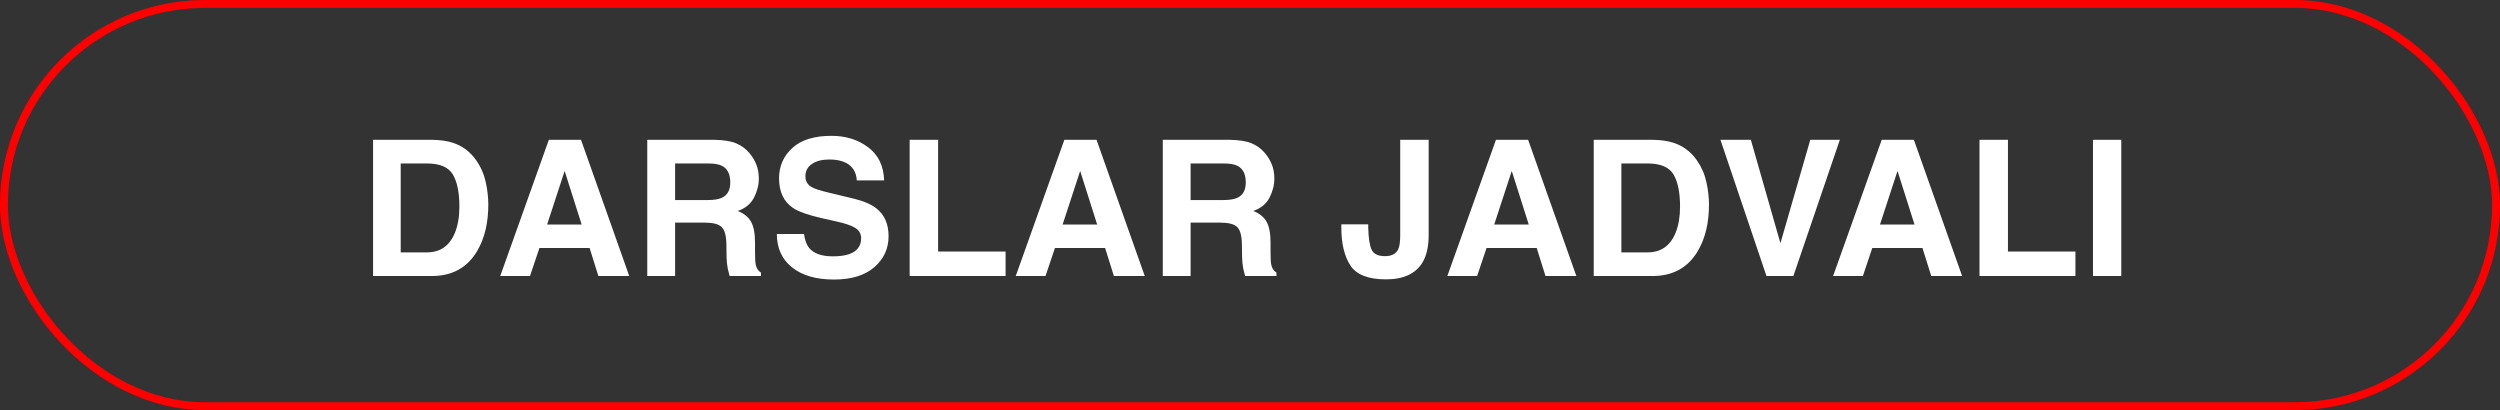
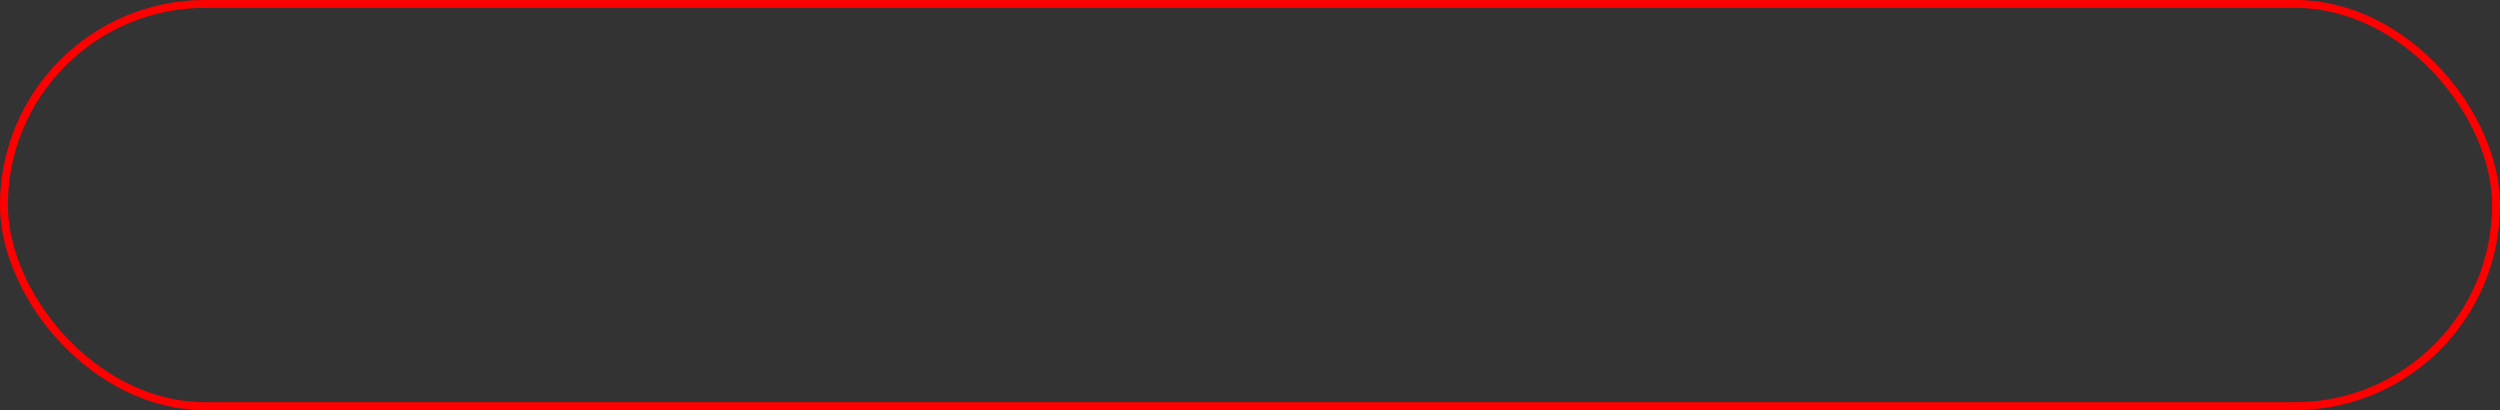
<svg xmlns="http://www.w3.org/2000/svg" width="317" height="52" viewBox="0 0 317 52" fill="none">
  <rect x="0" y="0" width="317" height="52" fill="#333333" stroke="none" />
  <rect x="0.5" y="0.5" width="316" height="51" rx="25.5" stroke="#FF0000" />
-   <path d="M54.746 35H47.305V17.727H54.746C55.816 17.742 56.707 17.867 57.418 18.102C58.629 18.5 59.609 19.23 60.359 20.293C60.961 21.152 61.371 22.082 61.59 23.082C61.809 24.082 61.918 25.035 61.918 25.941C61.918 28.238 61.457 30.184 60.535 31.777C59.285 33.926 57.355 35 54.746 35ZM57.43 22.133C56.875 21.195 55.777 20.727 54.137 20.727H50.809V32H54.137C55.84 32 57.027 31.16 57.699 29.48C58.066 28.559 58.25 27.461 58.25 26.188C58.25 24.43 57.977 23.078 57.43 22.133ZM74.762 31.449H68.398L67.203 35H63.43L69.594 17.727H73.672L79.789 35H75.875L74.762 31.449ZM73.754 28.473L71.598 21.676L69.371 28.473H73.754ZM89.328 28.227H85.602V35H82.074V17.727H90.547C91.758 17.75 92.688 17.898 93.336 18.172C93.992 18.445 94.547 18.848 95 19.379C95.375 19.816 95.672 20.301 95.891 20.832C96.109 21.363 96.219 21.969 96.219 22.648C96.219 23.469 96.012 24.277 95.598 25.074C95.184 25.863 94.5 26.422 93.547 26.75C94.344 27.07 94.906 27.527 95.234 28.121C95.57 28.707 95.738 29.605 95.738 30.816V31.977C95.738 32.766 95.769 33.301 95.832 33.582C95.926 34.027 96.144 34.355 96.488 34.566V35H92.516C92.406 34.617 92.328 34.309 92.281 34.074C92.188 33.59 92.137 33.094 92.129 32.586L92.106 30.98C92.09 29.879 91.887 29.145 91.496 28.777C91.113 28.41 90.391 28.227 89.328 28.227ZM91.519 25.086C92.238 24.758 92.598 24.109 92.598 23.141C92.598 22.094 92.25 21.391 91.555 21.031C91.164 20.828 90.578 20.727 89.797 20.727H85.602V25.367H89.691C90.504 25.367 91.113 25.273 91.519 25.086ZM105.605 32.504C106.457 32.504 107.148 32.41 107.68 32.223C108.688 31.863 109.191 31.195 109.191 30.219C109.191 29.648 108.941 29.207 108.441 28.895C107.941 28.59 107.156 28.32 106.086 28.086L104.258 27.676C102.461 27.27 101.219 26.828 100.531 26.352C99.367 25.555 98.785 24.309 98.785 22.613C98.785 21.066 99.348 19.781 100.473 18.758C101.598 17.734 103.25 17.223 105.43 17.223C107.25 17.223 108.801 17.707 110.082 18.676C111.371 19.637 112.047 21.035 112.109 22.871H108.641C108.578 21.832 108.125 21.094 107.281 20.656C106.719 20.367 106.02 20.223 105.184 20.223C104.254 20.223 103.512 20.41 102.957 20.785C102.402 21.16 102.125 21.684 102.125 22.355C102.125 22.973 102.398 23.434 102.945 23.738C103.297 23.941 104.047 24.18 105.195 24.453L108.172 25.168C109.477 25.48 110.461 25.898 111.125 26.422C112.156 27.234 112.672 28.41 112.672 29.949C112.672 31.527 112.066 32.84 110.855 33.887C109.652 34.926 107.949 35.445 105.746 35.445C103.496 35.445 101.727 34.934 100.438 33.91C99.148 32.879 98.504 31.465 98.504 29.668H101.949C102.059 30.457 102.273 31.047 102.594 31.438C103.18 32.148 104.184 32.504 105.605 32.504ZM115.344 17.727H118.953V31.895H127.508V35H115.344V17.727ZM140.129 31.449H133.766L132.57 35H128.797L134.961 17.727H139.039L145.156 35H141.242L140.129 31.449ZM139.121 28.473L136.965 21.676L134.738 28.473H139.121ZM154.695 28.227H150.969V35H147.441V17.727H155.914C157.125 17.75 158.055 17.898 158.703 18.172C159.359 18.445 159.914 18.848 160.367 19.379C160.742 19.816 161.039 20.301 161.258 20.832C161.477 21.363 161.586 21.969 161.586 22.648C161.586 23.469 161.379 24.277 160.965 25.074C160.551 25.863 159.867 26.422 158.914 26.75C159.711 27.07 160.273 27.527 160.602 28.121C160.938 28.707 161.105 29.605 161.105 30.816V31.977C161.105 32.766 161.137 33.301 161.199 33.582C161.293 34.027 161.512 34.355 161.855 34.566V35H157.883C157.773 34.617 157.695 34.309 157.648 34.074C157.555 33.59 157.504 33.094 157.496 32.586L157.473 30.98C157.457 29.879 157.254 29.145 156.863 28.777C156.48 28.41 155.758 28.227 154.695 28.227ZM156.887 25.086C157.605 24.758 157.965 24.109 157.965 23.141C157.965 22.094 157.617 21.391 156.922 21.031C156.531 20.828 155.945 20.727 155.164 20.727H150.969V25.367H155.059C155.871 25.367 156.48 25.273 156.887 25.086ZM177.547 29.809V17.727H181.156V29.75C181.156 31.219 180.902 32.383 180.395 33.242C179.535 34.695 177.984 35.422 175.742 35.422C173.5 35.422 171.996 34.836 171.23 33.664C170.465 32.484 170.082 30.879 170.082 28.848V28.449H173.492V28.848C173.523 30.184 173.668 31.125 173.926 31.672C174.191 32.211 174.754 32.48 175.613 32.48C176.465 32.48 177.027 32.184 177.301 31.59C177.465 31.238 177.547 30.645 177.547 29.809ZM194.855 31.449H188.492L187.297 35H183.523L189.688 17.727H193.766L199.883 35H195.969L194.855 31.449ZM193.848 28.473L191.691 21.676L189.465 28.473H193.848ZM209.527 35H202.086V17.727H209.527C210.598 17.742 211.488 17.867 212.199 18.102C213.41 18.5 214.391 19.23 215.141 20.293C215.742 21.152 216.152 22.082 216.371 23.082C216.59 24.082 216.699 25.035 216.699 25.941C216.699 28.238 216.238 30.184 215.316 31.777C214.066 33.926 212.137 35 209.527 35ZM212.211 22.133C211.656 21.195 210.559 20.727 208.918 20.727H205.59V32H208.918C210.621 32 211.809 31.16 212.48 29.48C212.848 28.559 213.031 27.461 213.031 26.188C213.031 24.43 212.758 23.078 212.211 22.133ZM218.152 17.727H222.008L225.758 30.84L229.543 17.727H233.293L227.398 35H223.988L218.152 17.727ZM243.77 31.449H237.406L236.211 35H232.438L238.602 17.727H242.68L248.797 35H244.883L243.77 31.449ZM242.762 28.473L240.605 21.676L238.379 28.473H242.762ZM251 17.727H254.609V31.895H263.164V35H251V17.727ZM265.391 17.727H268.977V35H265.391V17.727Z" fill="white" />
</svg>